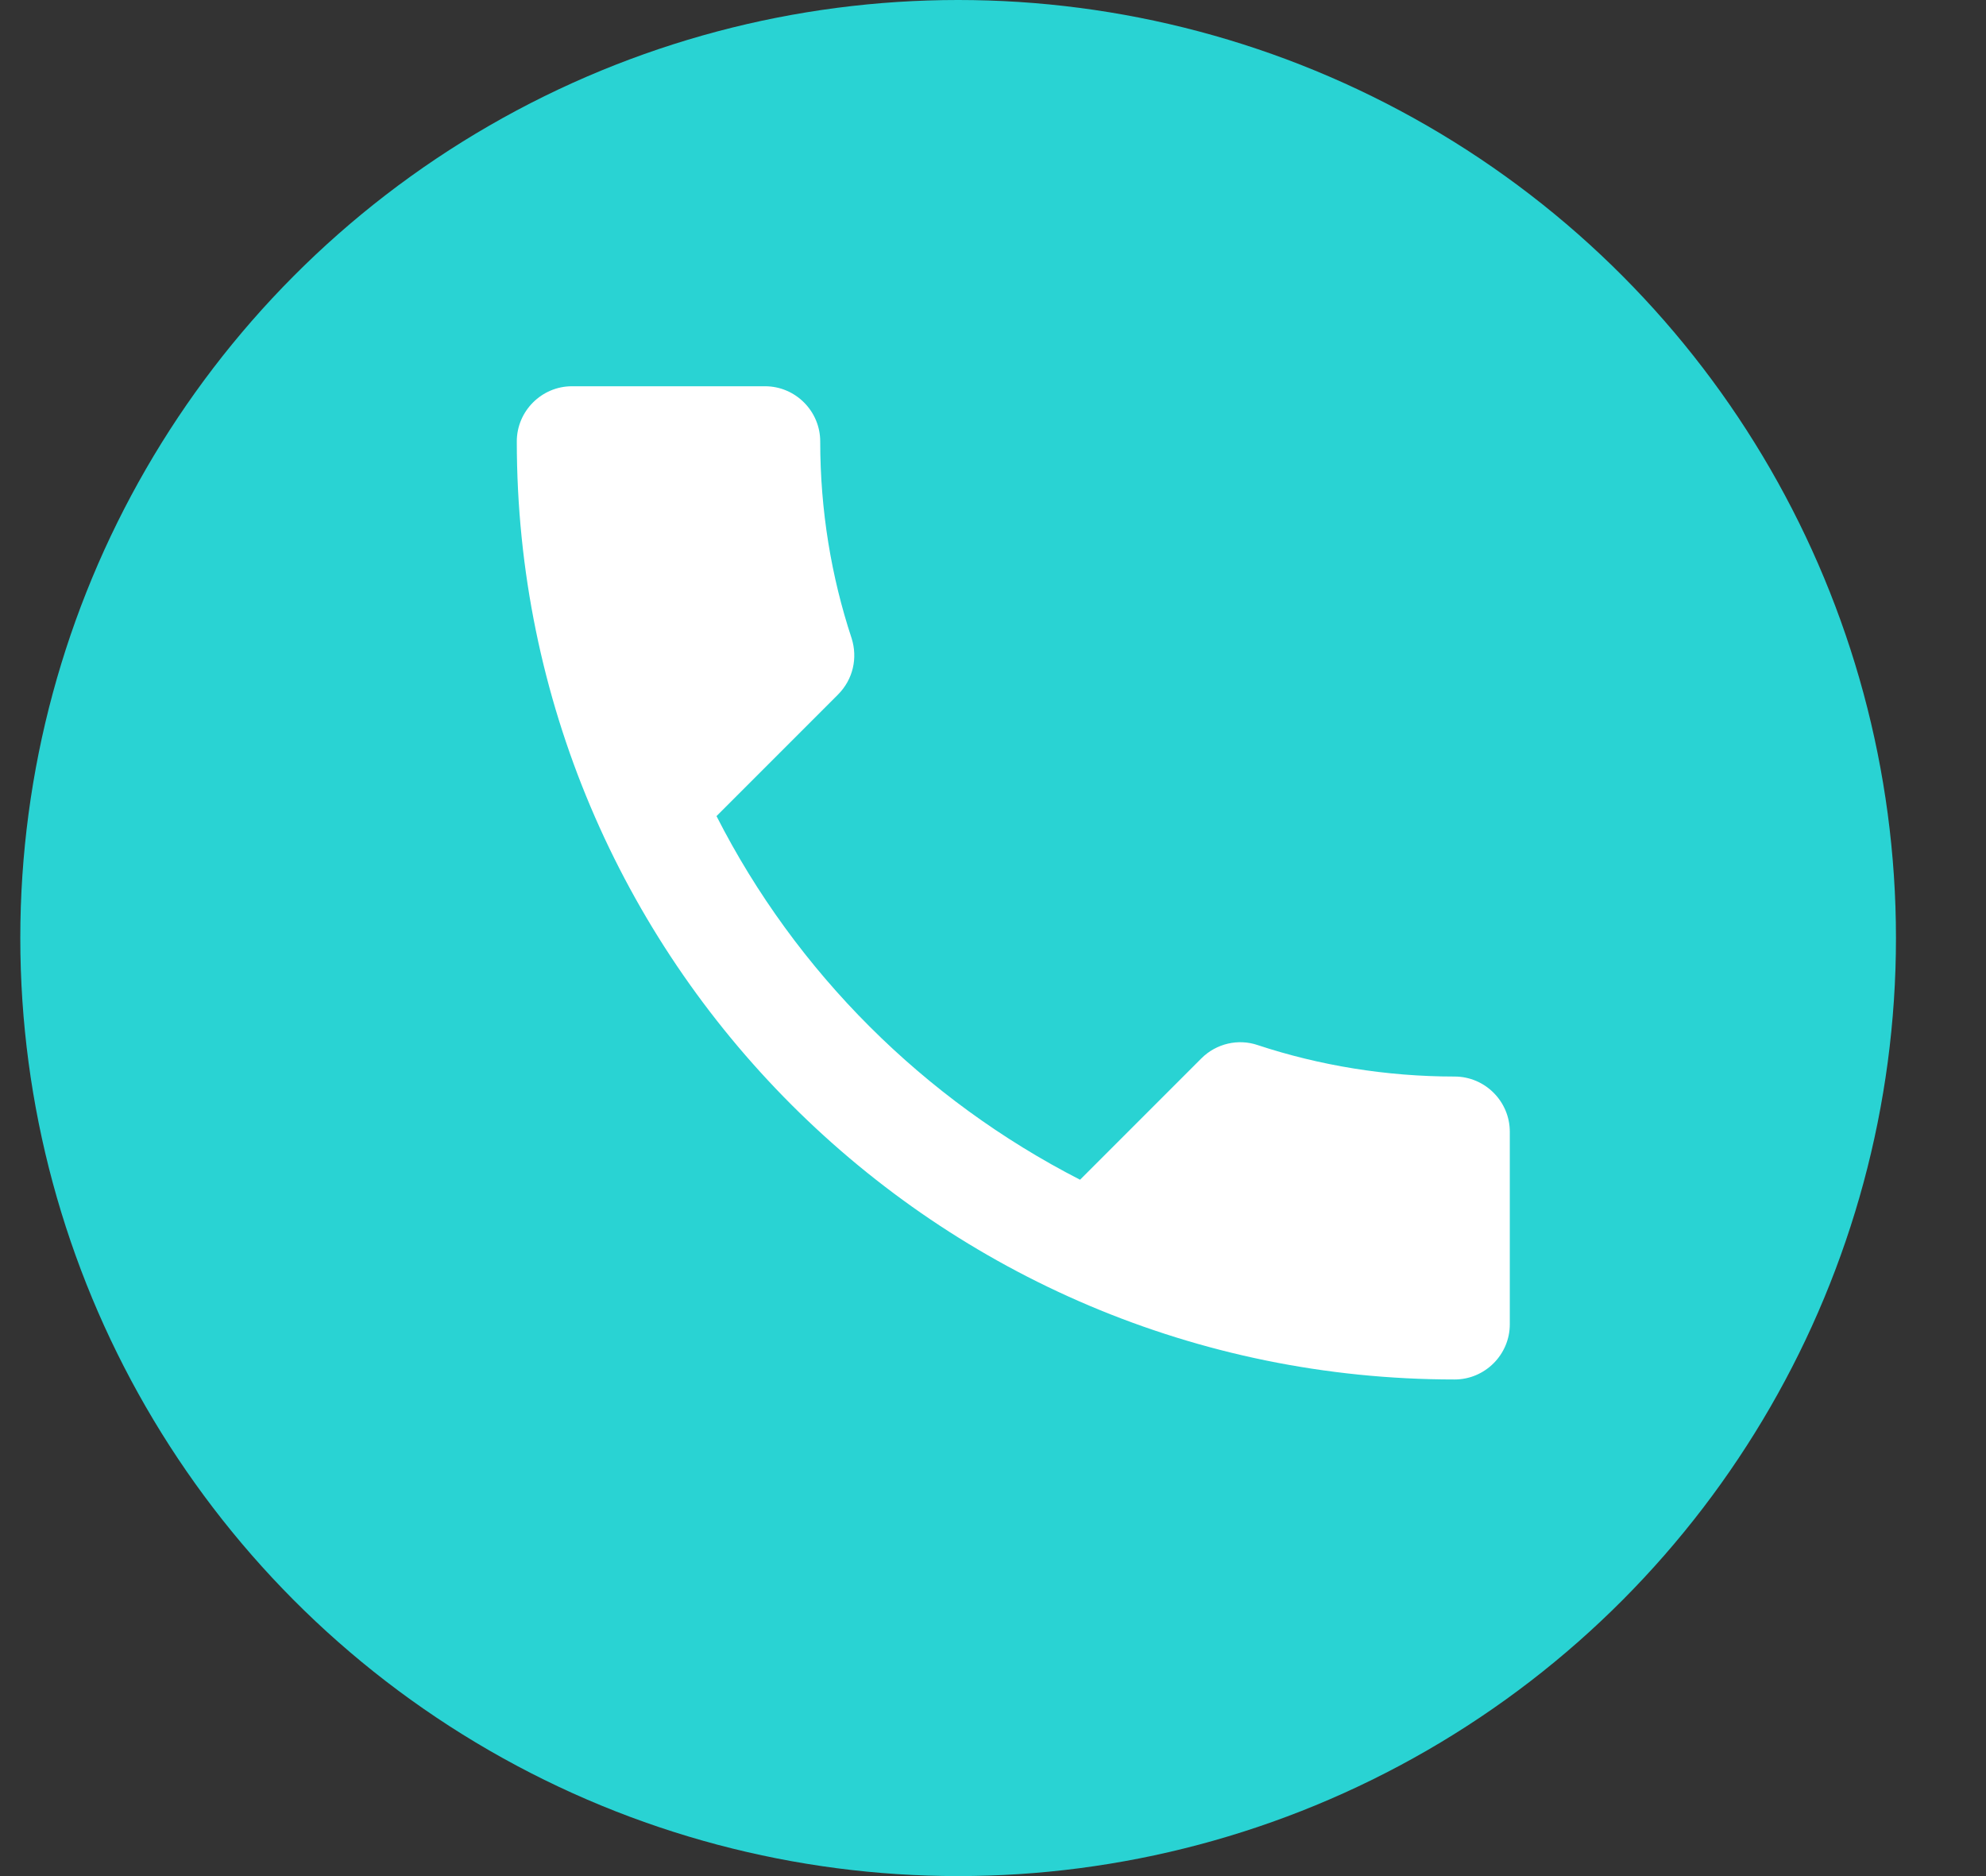
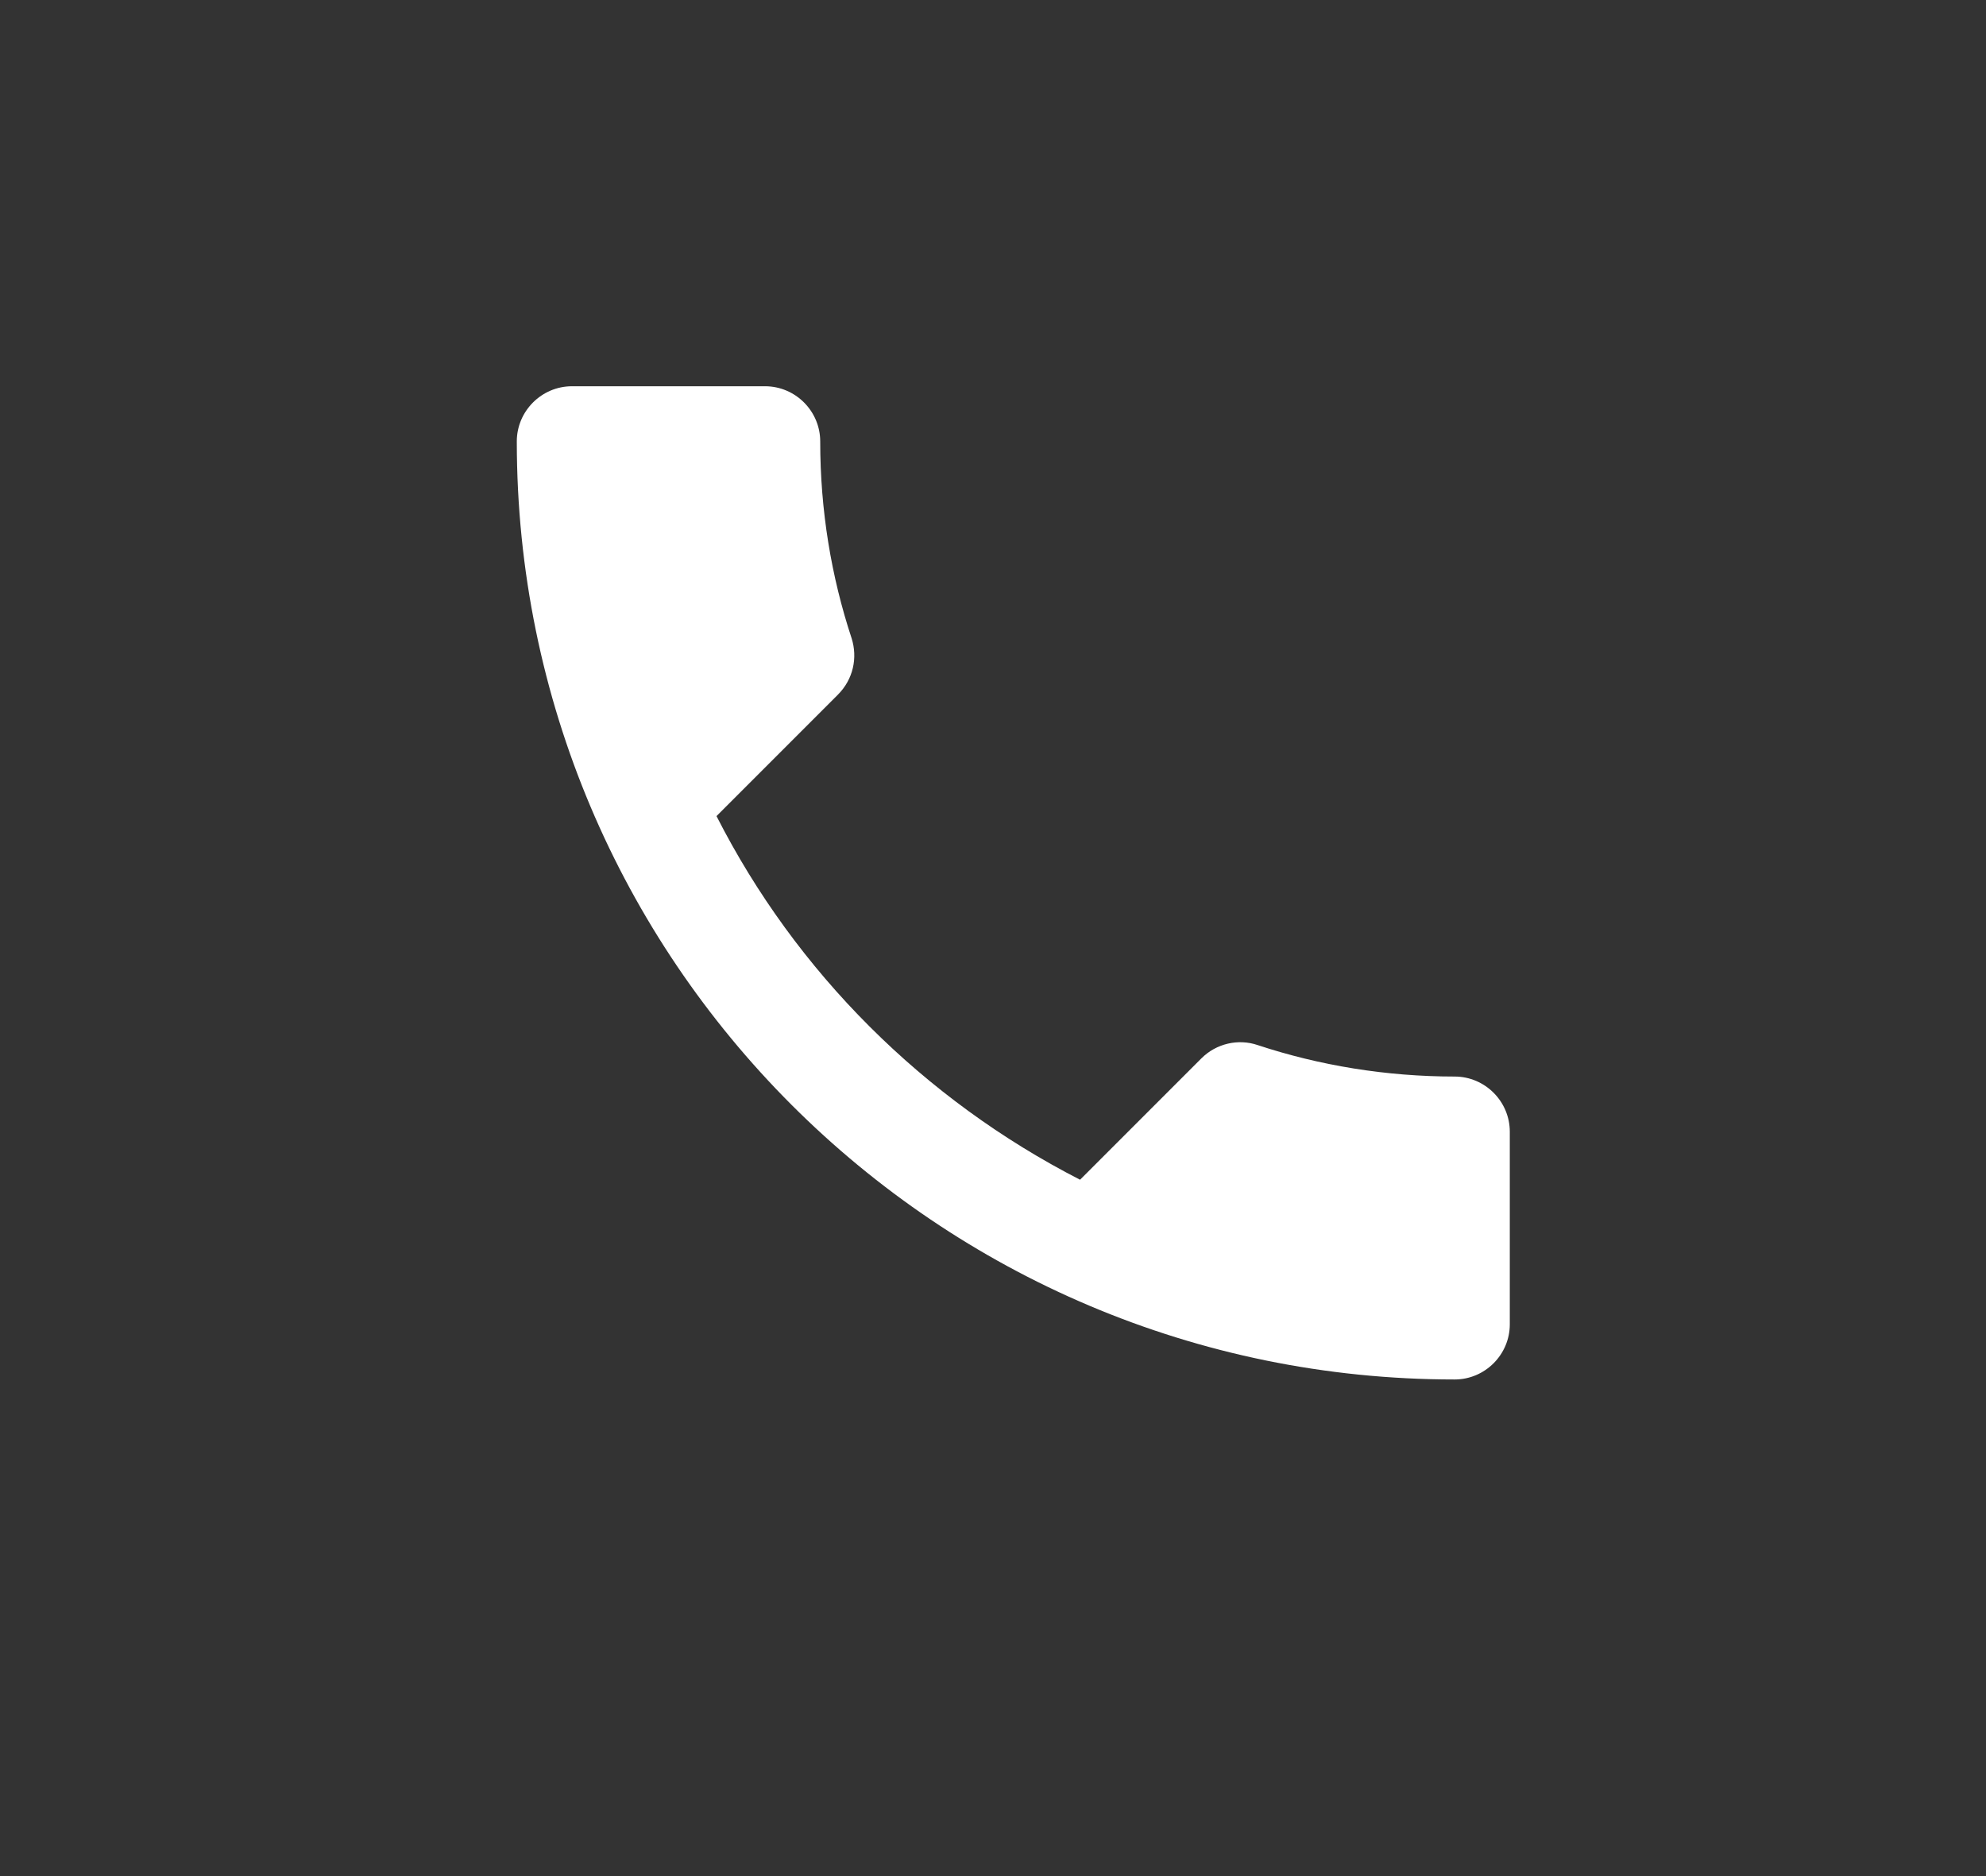
<svg xmlns="http://www.w3.org/2000/svg" width="18" height="17" viewBox="0 0 18 17" fill="none">
  <rect x="0" y="0" width="18" height="17" fill="#333333" stroke="none" />
-   <circle cx="8.684" cy="8.5" r="8.5" fill="#29D3D3" />
-   <path d="M6.494 7.395C7.214 8.81 8.374 9.965 9.789 10.69L10.889 9.59C11.024 9.455 11.224 9.41 11.399 9.47C11.959 9.655 12.564 9.755 13.184 9.755C13.459 9.755 13.684 9.98 13.684 10.255V12C13.684 12.275 13.459 12.5 13.184 12.5C8.489 12.5 4.684 8.695 4.684 4C4.684 3.725 4.909 3.5 5.184 3.5H6.934C7.209 3.5 7.434 3.725 7.434 4C7.434 4.625 7.534 5.225 7.719 5.785C7.774 5.96 7.734 6.155 7.594 6.295L6.494 7.395Z" fill="white" />
+   <path d="M6.494 7.395C7.214 8.81 8.374 9.965 9.789 10.69L10.889 9.59C11.024 9.455 11.224 9.41 11.399 9.47C11.959 9.655 12.564 9.755 13.184 9.755C13.459 9.755 13.684 9.98 13.684 10.255V12C13.684 12.275 13.459 12.5 13.184 12.5C8.489 12.5 4.684 8.695 4.684 4C4.684 3.725 4.909 3.5 5.184 3.5H6.934C7.209 3.5 7.434 3.725 7.434 4C7.434 4.625 7.534 5.225 7.719 5.785C7.774 5.96 7.734 6.155 7.594 6.295Z" fill="white" />
</svg>